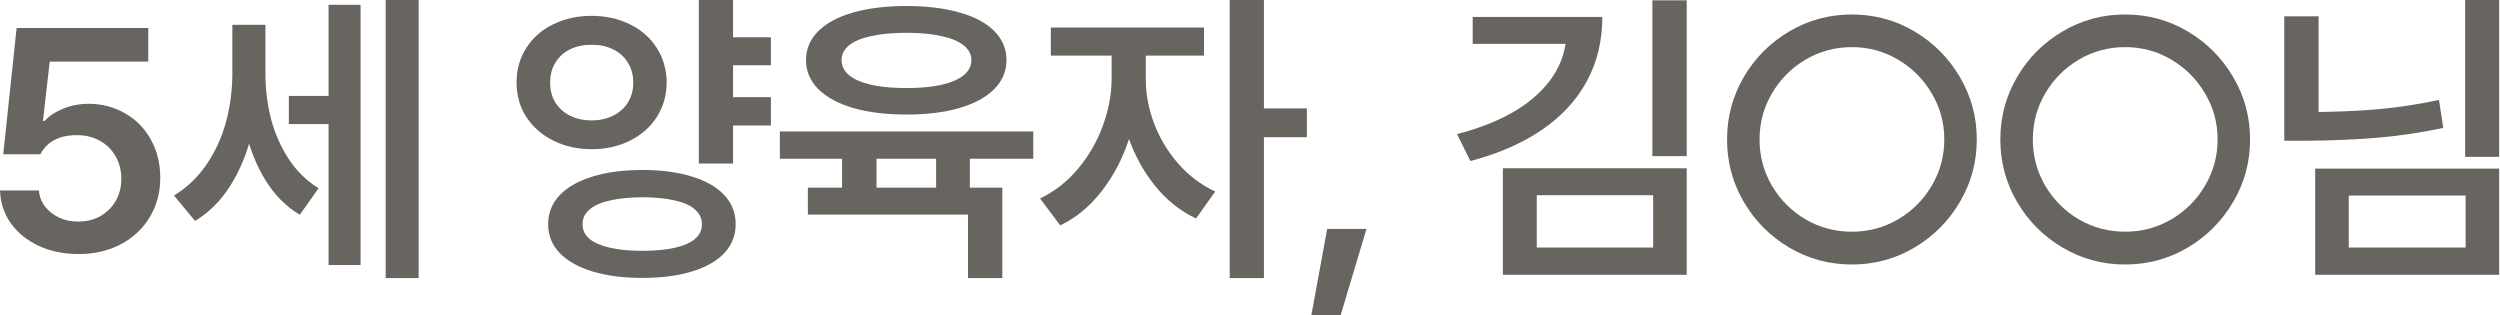
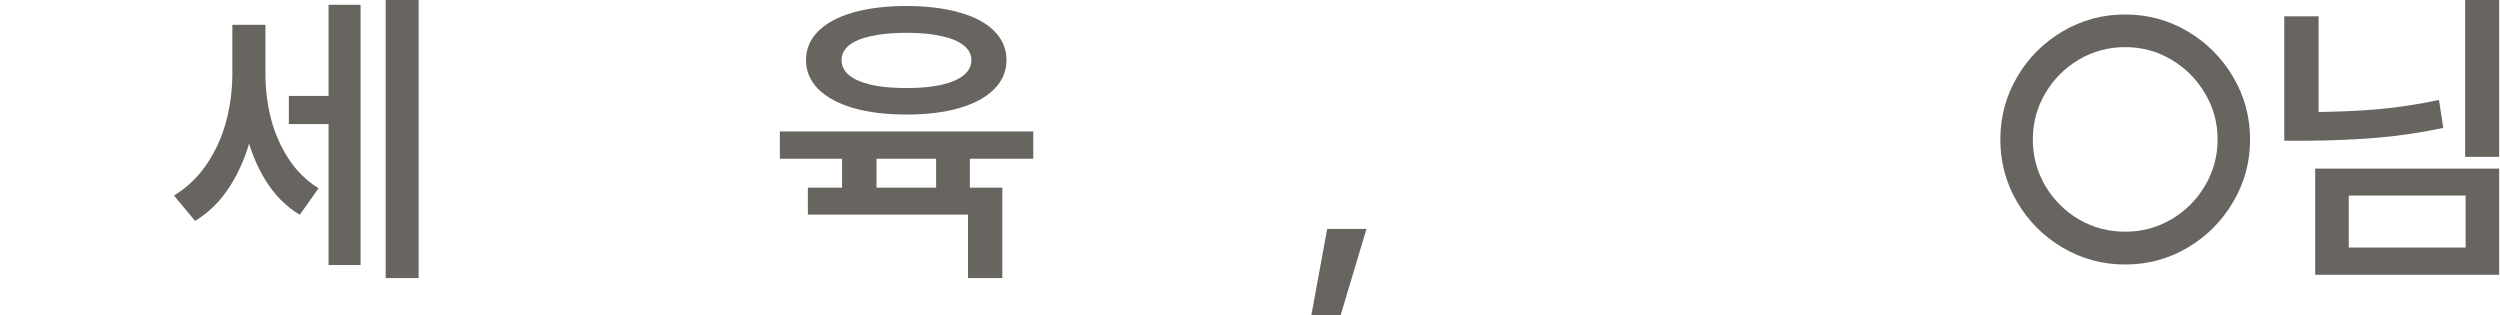
<svg xmlns="http://www.w3.org/2000/svg" fill="none" height="100%" overflow="visible" preserveAspectRatio="none" style="display: block;" viewBox="0 0 111 14" width="100%">
  <g id=" 5     \n     .">
    <path d="M110.964 6.966H109.453V0H110.964V6.966ZM102.945 5.776H101.421V0.725H102.945V5.776ZM102.467 4.977C103.597 4.972 104.622 4.931 105.543 4.854C106.468 4.771 107.384 4.632 108.291 4.437L108.482 5.681C107.53 5.881 106.573 6.025 105.611 6.111C104.65 6.193 103.602 6.239 102.467 6.248H101.421V4.977H102.467ZM110.964 12.202H102.795V7.485H110.964V12.202ZM104.285 10.992H109.474V8.682H104.285V10.992Z" fill="#686460" id="Vector" />
    <path d="M94.359 11.744C93.352 11.744 92.425 11.493 91.577 10.992C90.729 10.491 90.057 9.816 89.56 8.969C89.064 8.121 88.815 7.196 88.815 6.193C88.815 5.191 89.064 4.266 89.56 3.418C90.057 2.57 90.729 1.896 91.577 1.395C92.425 0.893 93.352 0.643 94.359 0.643C95.362 0.643 96.287 0.893 97.135 1.395C97.982 1.896 98.654 2.57 99.151 3.418C99.653 4.266 99.903 5.191 99.903 6.193C99.903 7.196 99.653 8.121 99.151 8.969C98.654 9.816 97.982 10.491 97.135 10.992C96.287 11.493 95.362 11.744 94.359 11.744ZM94.359 10.288C95.097 10.288 95.779 10.106 96.403 9.741C97.032 9.372 97.531 8.875 97.9 8.251C98.274 7.622 98.461 6.936 98.461 6.193C98.461 5.451 98.274 4.767 97.9 4.143C97.531 3.514 97.032 3.015 96.403 2.646C95.779 2.276 95.097 2.092 94.359 2.092C93.616 2.092 92.93 2.276 92.302 2.646C91.677 3.015 91.18 3.514 90.811 4.143C90.442 4.767 90.258 5.451 90.258 6.193C90.258 6.936 90.442 7.622 90.811 8.251C91.18 8.875 91.677 9.372 92.302 9.741C92.93 10.106 93.616 10.288 94.359 10.288Z" fill="#686460" id="Vector_2" />
-     <path d="M82.225 11.744C81.218 11.744 80.291 11.493 79.443 10.992C78.595 10.491 77.923 9.816 77.426 8.969C76.93 8.121 76.681 7.196 76.681 6.193C76.681 5.191 76.93 4.266 77.426 3.418C77.923 2.57 78.595 1.896 79.443 1.395C80.291 0.893 81.218 0.643 82.225 0.643C83.228 0.643 84.153 0.893 85.001 1.395C85.848 1.896 86.52 2.57 87.017 3.418C87.518 4.266 87.769 5.191 87.769 6.193C87.769 7.196 87.518 8.121 87.017 8.969C86.52 9.816 85.848 10.491 85.001 10.992C84.153 11.493 83.228 11.744 82.225 11.744ZM82.225 10.288C82.963 10.288 83.645 10.106 84.269 9.741C84.898 9.372 85.397 8.875 85.766 8.251C86.14 7.622 86.327 6.936 86.327 6.193C86.327 5.451 86.14 4.767 85.766 4.143C85.397 3.514 84.898 3.015 84.269 2.646C83.645 2.276 82.963 2.092 82.225 2.092C81.482 2.092 80.796 2.276 80.168 2.646C79.543 3.015 79.046 3.514 78.677 4.143C78.308 4.767 78.124 5.451 78.124 6.193C78.124 6.936 78.308 7.622 78.677 8.251C79.046 8.875 79.543 9.372 80.168 9.741C80.796 10.106 81.482 10.288 82.225 10.288Z" fill="#686460" id="Vector_3" />
-     <path d="M71.144 0.752C71.144 1.809 70.914 2.762 70.453 3.609C69.993 4.457 69.323 5.179 68.444 5.776C67.569 6.369 66.516 6.827 65.285 7.15L64.691 5.954C65.721 5.69 66.598 5.337 67.323 4.895C68.047 4.448 68.596 3.935 68.97 3.356C69.348 2.773 69.54 2.144 69.544 1.47V0.752H71.144ZM70.487 1.948H65.388V0.752H70.487V1.948ZM74.89 6.932H73.365V0.014H74.89V6.932ZM74.89 12.202H66.728V7.472H74.89V12.202ZM68.232 10.992H73.4V8.668H68.232V10.992Z" fill="#686460" id="Vector_4" />
    <path d="M59.522 14H58.223L58.927 10.165H60.671L59.522 14Z" fill="#686460" id="Vector_5" />
-     <path d="M50.56 3.5C50.56 4.416 50.416 5.307 50.129 6.173C49.847 7.039 49.441 7.811 48.913 8.49C48.384 9.169 47.771 9.675 47.074 10.008L46.178 8.812C46.812 8.511 47.37 8.076 47.853 7.506C48.336 6.932 48.705 6.296 48.96 5.599C49.22 4.901 49.352 4.202 49.357 3.5V1.873H50.56V3.5ZM50.874 3.5C50.87 4.156 50.991 4.812 51.237 5.469C51.483 6.12 51.838 6.715 52.303 7.253C52.773 7.791 53.324 8.208 53.957 8.504L53.103 9.7C52.406 9.372 51.797 8.887 51.278 8.244C50.758 7.597 50.359 6.861 50.081 6.036C49.803 5.211 49.664 4.366 49.664 3.5V1.873H50.874V3.5ZM53.458 2.468H46.657V1.224H53.458V2.468ZM56.118 12.346H54.6V0H56.118V12.346ZM58.025 6.091H55.776V4.812H58.025V6.091Z" fill="#686460" id="Vector_6" />
    <path d="M38.918 8.866H37.387V6.412H38.918V8.866ZM43.061 8.853H41.564V6.412H43.061V8.853ZM45.877 7.048H34.625V5.838H45.877V7.048ZM44.503 12.346H42.979V9.529H35.869V8.333H44.503V12.346ZM40.251 0.267C41.144 0.267 41.926 0.362 42.596 0.554C43.27 0.741 43.788 1.016 44.148 1.381C44.508 1.745 44.688 2.174 44.688 2.666C44.688 3.163 44.505 3.593 44.141 3.958C43.776 4.323 43.259 4.603 42.589 4.799C41.924 4.99 41.144 5.086 40.251 5.086C39.349 5.086 38.563 4.99 37.893 4.799C37.223 4.603 36.703 4.323 36.334 3.958C35.969 3.593 35.787 3.163 35.787 2.666C35.787 2.174 35.969 1.745 36.334 1.381C36.703 1.016 37.221 0.741 37.886 0.554C38.556 0.362 39.344 0.267 40.251 0.267ZM40.251 1.456C39.645 1.456 39.125 1.504 38.693 1.6C38.26 1.691 37.929 1.827 37.701 2.01C37.478 2.192 37.366 2.411 37.366 2.666C37.366 2.93 37.478 3.156 37.701 3.343C37.929 3.525 38.257 3.666 38.686 3.767C39.119 3.862 39.64 3.91 40.251 3.91C40.848 3.91 41.363 3.862 41.796 3.767C42.229 3.666 42.559 3.525 42.787 3.343C43.015 3.156 43.129 2.93 43.129 2.666C43.129 2.411 43.013 2.192 42.78 2.01C42.553 1.827 42.222 1.691 41.789 1.6C41.356 1.504 40.843 1.456 40.251 1.456Z" fill="#686460" id="Vector_7" />
-     <path d="M34.228 2.898H32.082V1.654H34.228V2.898ZM34.228 5.571H32.082V4.313H34.228V5.571ZM26.265 0.704C26.893 0.704 27.461 0.829 27.967 1.08C28.477 1.326 28.876 1.677 29.163 2.133C29.45 2.584 29.596 3.094 29.6 3.664C29.596 4.234 29.45 4.744 29.163 5.195C28.876 5.642 28.477 5.993 27.967 6.248C27.461 6.499 26.893 6.624 26.265 6.624C25.64 6.624 25.073 6.496 24.562 6.241C24.052 5.986 23.653 5.635 23.366 5.188C23.079 4.742 22.935 4.234 22.935 3.664C22.935 3.094 23.079 2.584 23.366 2.133C23.653 1.677 24.052 1.326 24.562 1.08C25.073 0.829 25.64 0.704 26.265 0.704ZM26.265 1.989C25.914 1.985 25.597 2.051 25.314 2.188C25.036 2.324 24.818 2.522 24.658 2.782C24.503 3.037 24.426 3.331 24.426 3.664C24.426 4.001 24.503 4.298 24.658 4.553C24.818 4.803 25.036 4.999 25.314 5.141C25.597 5.277 25.914 5.346 26.265 5.346C26.62 5.346 26.937 5.277 27.215 5.141C27.497 4.999 27.718 4.803 27.878 4.553C28.037 4.298 28.117 4.001 28.117 3.664C28.117 3.331 28.037 3.037 27.878 2.782C27.718 2.522 27.497 2.324 27.215 2.188C26.937 2.051 26.62 1.985 26.265 1.989ZM32.547 7.26H31.029V0H32.547V7.26ZM28.527 7.547C29.37 7.547 30.104 7.645 30.728 7.841C31.353 8.032 31.831 8.308 32.164 8.668C32.497 9.028 32.663 9.456 32.663 9.953C32.663 10.45 32.497 10.876 32.164 11.231C31.831 11.587 31.353 11.86 30.728 12.052C30.104 12.243 29.37 12.339 28.527 12.339C27.675 12.339 26.934 12.243 26.305 12.052C25.677 11.86 25.191 11.587 24.849 11.231C24.508 10.876 24.337 10.45 24.337 9.953C24.337 9.456 24.508 9.028 24.849 8.668C25.191 8.308 25.677 8.032 26.305 7.841C26.934 7.645 27.675 7.547 28.527 7.547ZM28.527 8.757C27.962 8.761 27.481 8.809 27.085 8.9C26.688 8.987 26.385 9.121 26.176 9.304C25.966 9.481 25.863 9.698 25.868 9.953C25.863 10.213 25.964 10.429 26.169 10.602C26.378 10.776 26.681 10.908 27.078 10.999C27.474 11.09 27.957 11.136 28.527 11.136C29.092 11.136 29.573 11.09 29.97 10.999C30.366 10.908 30.665 10.776 30.865 10.602C31.066 10.429 31.166 10.213 31.166 9.953C31.166 9.698 31.063 9.481 30.858 9.304C30.658 9.121 30.359 8.987 29.963 8.9C29.571 8.809 29.092 8.761 28.527 8.757Z" fill="#686460" id="Vector_8" />
    <path d="M15.039 5.51H12.825V4.259H15.039V5.51ZM11.485 3.309C11.485 4.238 11.38 5.125 11.17 5.968C10.965 6.811 10.651 7.57 10.227 8.244C9.803 8.914 9.281 9.436 8.661 9.81L7.725 8.682C8.299 8.331 8.78 7.873 9.167 7.308C9.555 6.738 9.842 6.114 10.029 5.435C10.215 4.756 10.311 4.047 10.316 3.309V1.101H11.485V3.309ZM11.785 3.247C11.785 3.953 11.867 4.628 12.031 5.271C12.2 5.913 12.46 6.506 12.811 7.048C13.162 7.586 13.606 8.023 14.144 8.36L13.31 9.536C12.695 9.167 12.187 8.654 11.785 7.998C11.384 7.342 11.09 6.613 10.904 5.811C10.721 5.008 10.632 4.154 10.637 3.247V1.101H11.785V3.247ZM18.587 12.346H17.124V0H18.587V12.346ZM16.01 11.765H14.588V0.212H16.01V11.765Z" fill="#686460" id="Vector_9" />
-     <path d="M3.486 11.279C2.835 11.279 2.247 11.159 1.723 10.917C1.199 10.671 0.784 10.336 0.479 9.912C0.178 9.484 0.018 8.998 0 8.456H1.729C1.748 8.72 1.837 8.957 1.996 9.167C2.16 9.377 2.372 9.543 2.632 9.666C2.892 9.785 3.176 9.841 3.486 9.837C3.851 9.837 4.177 9.755 4.464 9.591C4.751 9.427 4.977 9.201 5.141 8.914C5.305 8.627 5.387 8.301 5.387 7.937C5.387 7.567 5.302 7.237 5.134 6.945C4.97 6.649 4.74 6.419 4.443 6.255C4.147 6.086 3.81 6.002 3.432 6.002C3.04 5.997 2.707 6.066 2.434 6.207C2.16 6.344 1.946 6.558 1.791 6.85H0.144L0.738 1.244H6.583V2.734H2.208L1.907 5.366H1.989C2.19 5.143 2.461 4.963 2.803 4.826C3.145 4.685 3.516 4.612 3.917 4.607C4.519 4.607 5.063 4.749 5.551 5.031C6.043 5.309 6.426 5.699 6.699 6.2C6.977 6.702 7.116 7.264 7.116 7.889C7.116 8.54 6.961 9.124 6.651 9.639C6.341 10.154 5.911 10.557 5.359 10.849C4.812 11.136 4.188 11.279 3.486 11.279Z" fill="#686460" id="Vector_10" />
  </g>
</svg>